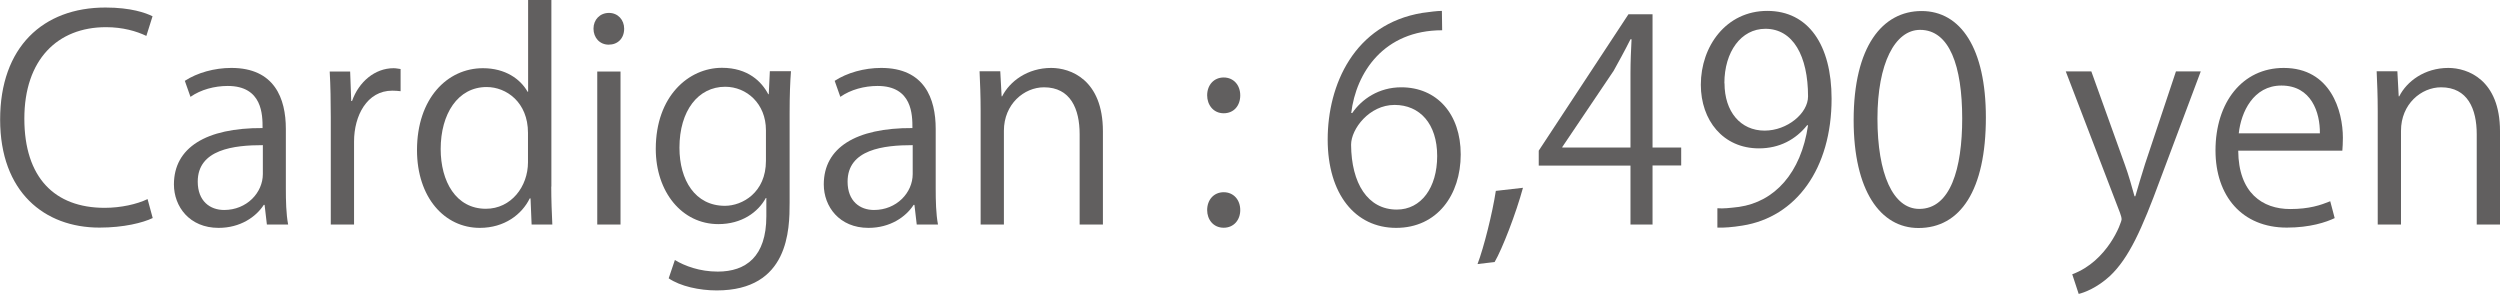
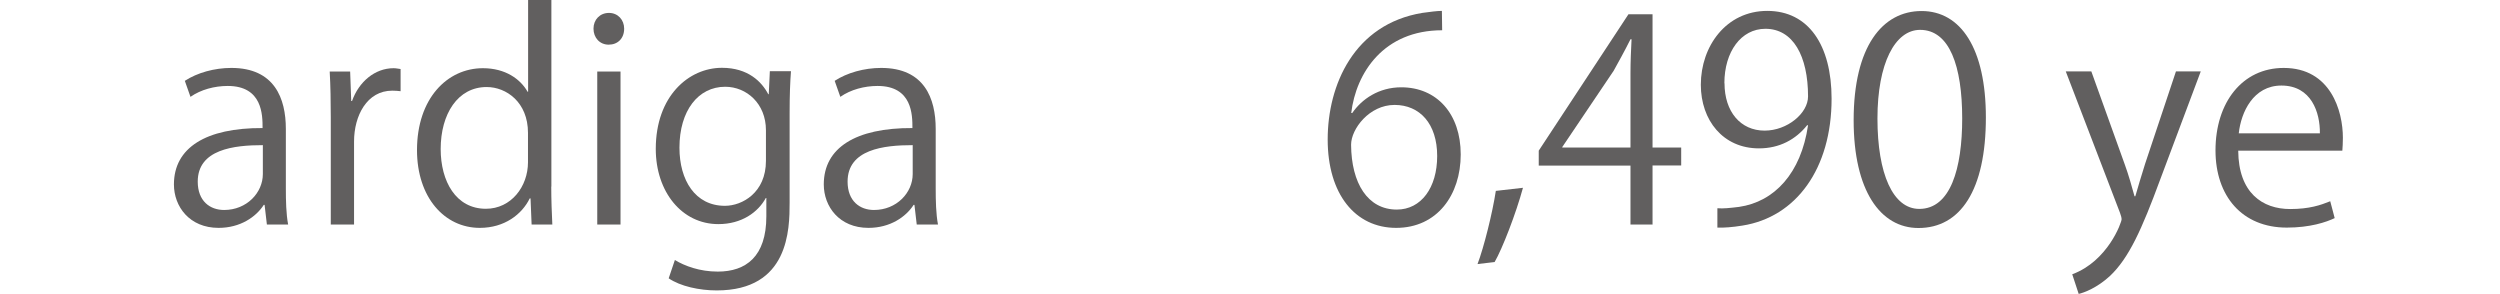
<svg xmlns="http://www.w3.org/2000/svg" id="_レイヤー_2" width="185.85" height="21.86" viewBox="0 0 185.85 21.86">
  <defs>
    <style>.cls-1{fill:#615f5f;}</style>
  </defs>
  <g id="_レイヤー_1-2">
-     <path class="cls-1" d="m11.35,16.21c-.73.35-2.15.71-3.96.71-4.09,0-7.38-2.65-7.38-8.03S3.19.56,7.84.56c1.9,0,3,.4,3.5.65l-.46,1.46c-.73-.35-1.75-.65-3-.65-3.61,0-6.07,2.42-6.07,6.8s2.25,6.63,5.97,6.63c1.21,0,2.4-.27,3.19-.65l.38,1.4Z" />
    <path class="cls-1" d="m21.25,13.98c0,.94.02,1.92.17,2.71h-1.58l-.17-1.46h-.06c-.58.9-1.75,1.71-3.36,1.71-2.17,0-3.32-1.59-3.32-3.23,0-2.73,2.38-4.21,6.59-4.19,0-.96,0-3.13-2.59-3.13-.98,0-2,.27-2.77.81l-.42-1.19c.92-.6,2.19-.96,3.46-.96,3.21,0,4.05,2.27,4.05,4.53v4.4Zm-1.71-3.19c-2.15,0-4.84.31-4.84,2.71,0,1.46.92,2.11,1.96,2.11,1.69,0,2.88-1.29,2.88-2.67v-2.15Z" />
    <path class="cls-1" d="m29.78,6.78c-.19-.02-.38-.04-.62-.04-1.88,0-2.84,1.86-2.84,3.78v6.17h-1.73v-7.97c0-1.21-.02-2.32-.08-3.4h1.52l.08,2.19h.06c.5-1.42,1.69-2.44,3.09-2.44.19,0,.33.04.52.06v1.65Z" />
    <path class="cls-1" d="m40.98,13.87c0,.92.04,2.04.08,2.82h-1.54l-.08-1.94h-.06c-.58,1.19-1.88,2.19-3.71,2.19-2.63,0-4.67-2.27-4.67-5.78,0-3.84,2.25-6.09,4.9-6.09,1.67,0,2.79.81,3.32,1.75h.04V0h1.73v13.87Zm-1.73-4c0-2.27-1.61-3.4-3.07-3.4-2.15,0-3.42,2-3.42,4.61,0,2.4,1.13,4.44,3.36,4.44,1.88,0,3.13-1.65,3.13-3.46v-2.19Z" />
    <path class="cls-1" d="m45.25,3.32c-.67,0-1.13-.52-1.13-1.19s.48-1.17,1.15-1.17,1.13.52,1.13,1.17c0,.73-.48,1.19-1.15,1.19Zm.88,13.37h-1.73V5.32h1.73v11.37Z" />
    <path class="cls-1" d="m58.8,5.3c-.06.81-.1,1.73-.1,3.13v6.63c0,1.98-.04,6.53-5.42,6.53-1.29,0-2.71-.31-3.57-.9l.46-1.36c.73.44,1.84.86,3.19.86,2.09,0,3.61-1.11,3.61-4.11v-1.36h-.04c-.58,1.06-1.79,1.94-3.53,1.94-2.71,0-4.65-2.4-4.65-5.59,0-3.94,2.46-6.03,4.92-6.03,1.94,0,2.96,1.04,3.44,1.96h.04l.08-1.71h1.56Zm-1.86,4.38c0-1.98-1.44-3.23-3.03-3.23-2,0-3.4,1.77-3.4,4.53,0,2.42,1.17,4.32,3.38,4.32,1.29,0,3.05-.98,3.05-3.34v-2.27Z" />
    <path class="cls-1" d="m69.56,13.98c0,.94.02,1.92.17,2.71h-1.58l-.17-1.46h-.06c-.58.9-1.75,1.71-3.36,1.71-2.17,0-3.32-1.59-3.32-3.23,0-2.73,2.38-4.21,6.59-4.19,0-.96,0-3.13-2.59-3.13-.98,0-2,.27-2.77.81l-.42-1.19c.92-.6,2.19-.96,3.46-.96,3.21,0,4.05,2.27,4.05,4.53v4.4Zm-1.71-3.19c-2.15,0-4.84.31-4.84,2.71,0,1.46.92,2.11,1.96,2.11,1.69,0,2.88-1.29,2.88-2.67v-2.15Z" />
-     <path class="cls-1" d="m81.99,16.69h-1.73v-6.72c0-1.86-.67-3.48-2.65-3.48-1.48,0-2.98,1.25-2.98,3.23v6.97h-1.73v-8.45c0-1.17-.04-2.02-.08-2.94h1.54l.1,1.86h.04c.56-1.11,1.88-2.11,3.65-2.11,1.42,0,3.84.86,3.84,4.71v6.93Z" />
-     <path class="cls-1" d="m89.74,7.09c0-.77.5-1.33,1.23-1.33s1.23.56,1.23,1.33-.48,1.33-1.23,1.33c-.79,0-1.23-.65-1.23-1.33Zm0,8.53c0-.77.5-1.33,1.23-1.33s1.23.56,1.23,1.33c0,.73-.48,1.31-1.23,1.31-.79,0-1.23-.63-1.23-1.31Z" />
    <path class="cls-1" d="m100.52,8.41c.71-1.04,1.98-1.92,3.65-1.92,2.65,0,4.42,1.98,4.42,4.99s-1.75,5.46-4.8,5.46-5.09-2.52-5.09-6.57,1.96-8.57,7.03-9.41c.58-.08,1.11-.15,1.46-.15l.02,1.44c-4.34,0-6.4,3.15-6.76,6.15h.06Zm6.32,3.19c0-2.4-1.29-3.8-3.17-3.8s-3.23,1.79-3.23,2.96c.02,2.86,1.23,4.82,3.4,4.82,1.81,0,3-1.63,3-3.98Z" />
    <path class="cls-1" d="m113.22,13.95c-.52,1.92-1.54,4.55-2.11,5.53l-1.27.15c.48-1.27,1.11-3.8,1.36-5.44l2.02-.23Z" />
    <path class="cls-1" d="m122.86,16.69h-1.65v-4.38h-6.82v-1.11l6.67-10.14h1.79v9.91h2.13v1.33h-2.13v4.38Zm-6.72-5.72h5.07v-5.55c0-.85.04-1.69.08-2.5h-.08c-.48.96-.86,1.63-1.25,2.34l-3.82,5.67v.04Z" />
    <path class="cls-1" d="m134.35,9.3c-.86,1.08-2.07,1.73-3.59,1.73-2.67,0-4.32-2.09-4.32-4.73,0-2.86,1.88-5.49,4.94-5.49s4.78,2.54,4.78,6.53c0,5.19-2.63,8.8-6.63,9.43-.73.12-1.4.17-1.86.15v-1.44c.44.04.94-.02,1.61-.1,2.63-.38,4.61-2.5,5.13-6.07h-.06Zm-6.15-3.11c0,2.11,1.19,3.52,2.98,3.52,1.69,0,3.23-1.29,3.23-2.54,0-3-1.11-5.03-3.17-5.03-1.81,0-3.05,1.71-3.05,4.05Z" />
    <path class="cls-1" d="m137.8,8.93c0-5.46,2.13-8.11,5.05-8.11s4.78,2.79,4.78,7.91c0,5.42-1.9,8.22-5.01,8.22-2.84,0-4.82-2.79-4.82-8.01Zm8.07-.12c0-3.9-.94-6.59-3.13-6.59-1.86,0-3.17,2.48-3.17,6.59s1.15,6.72,3.11,6.72c2.32,0,3.19-3,3.19-6.72Z" />
    <path class="cls-1" d="m163.6,5.32l-3.02,8.05c-1.36,3.69-2.32,5.82-3.73,7.15-.96.88-1.9,1.23-2.32,1.33l-.48-1.46c2.65-.98,3.67-3.86,3.67-4.09,0-.1-.04-.27-.12-.48l-4.03-10.51h1.9l2.48,6.9c.29.79.54,1.69.73,2.38h.06c.19-.69.46-1.54.73-2.42l2.29-6.86h1.84Z" />
    <path class="cls-1" d="m173.57,16.21c-.65.31-1.84.71-3.57.71-3.32,0-5.3-2.34-5.3-5.74,0-3.57,2-6.13,5.07-6.13,3.5,0,4.4,3.21,4.4,5.19,0,.4-.02.69-.04.96h-7.74c.02,3.15,1.81,4.34,3.86,4.34,1.42,0,2.27-.29,2.98-.58l.33,1.25Zm-1.11-6.3c.02-1.54-.63-3.55-2.86-3.55-2.09,0-3,1.98-3.17,3.55h6.03Z" />
-     <path class="cls-1" d="m185.85,16.69h-1.73v-6.72c0-1.86-.67-3.48-2.65-3.48-1.48,0-2.98,1.25-2.98,3.23v6.97h-1.73v-8.45c0-1.17-.04-2.02-.08-2.94h1.54l.1,1.86h.04c.56-1.11,1.88-2.11,3.65-2.11,1.42,0,3.84.86,3.84,4.71v6.93Z" />
  </g>
</svg>